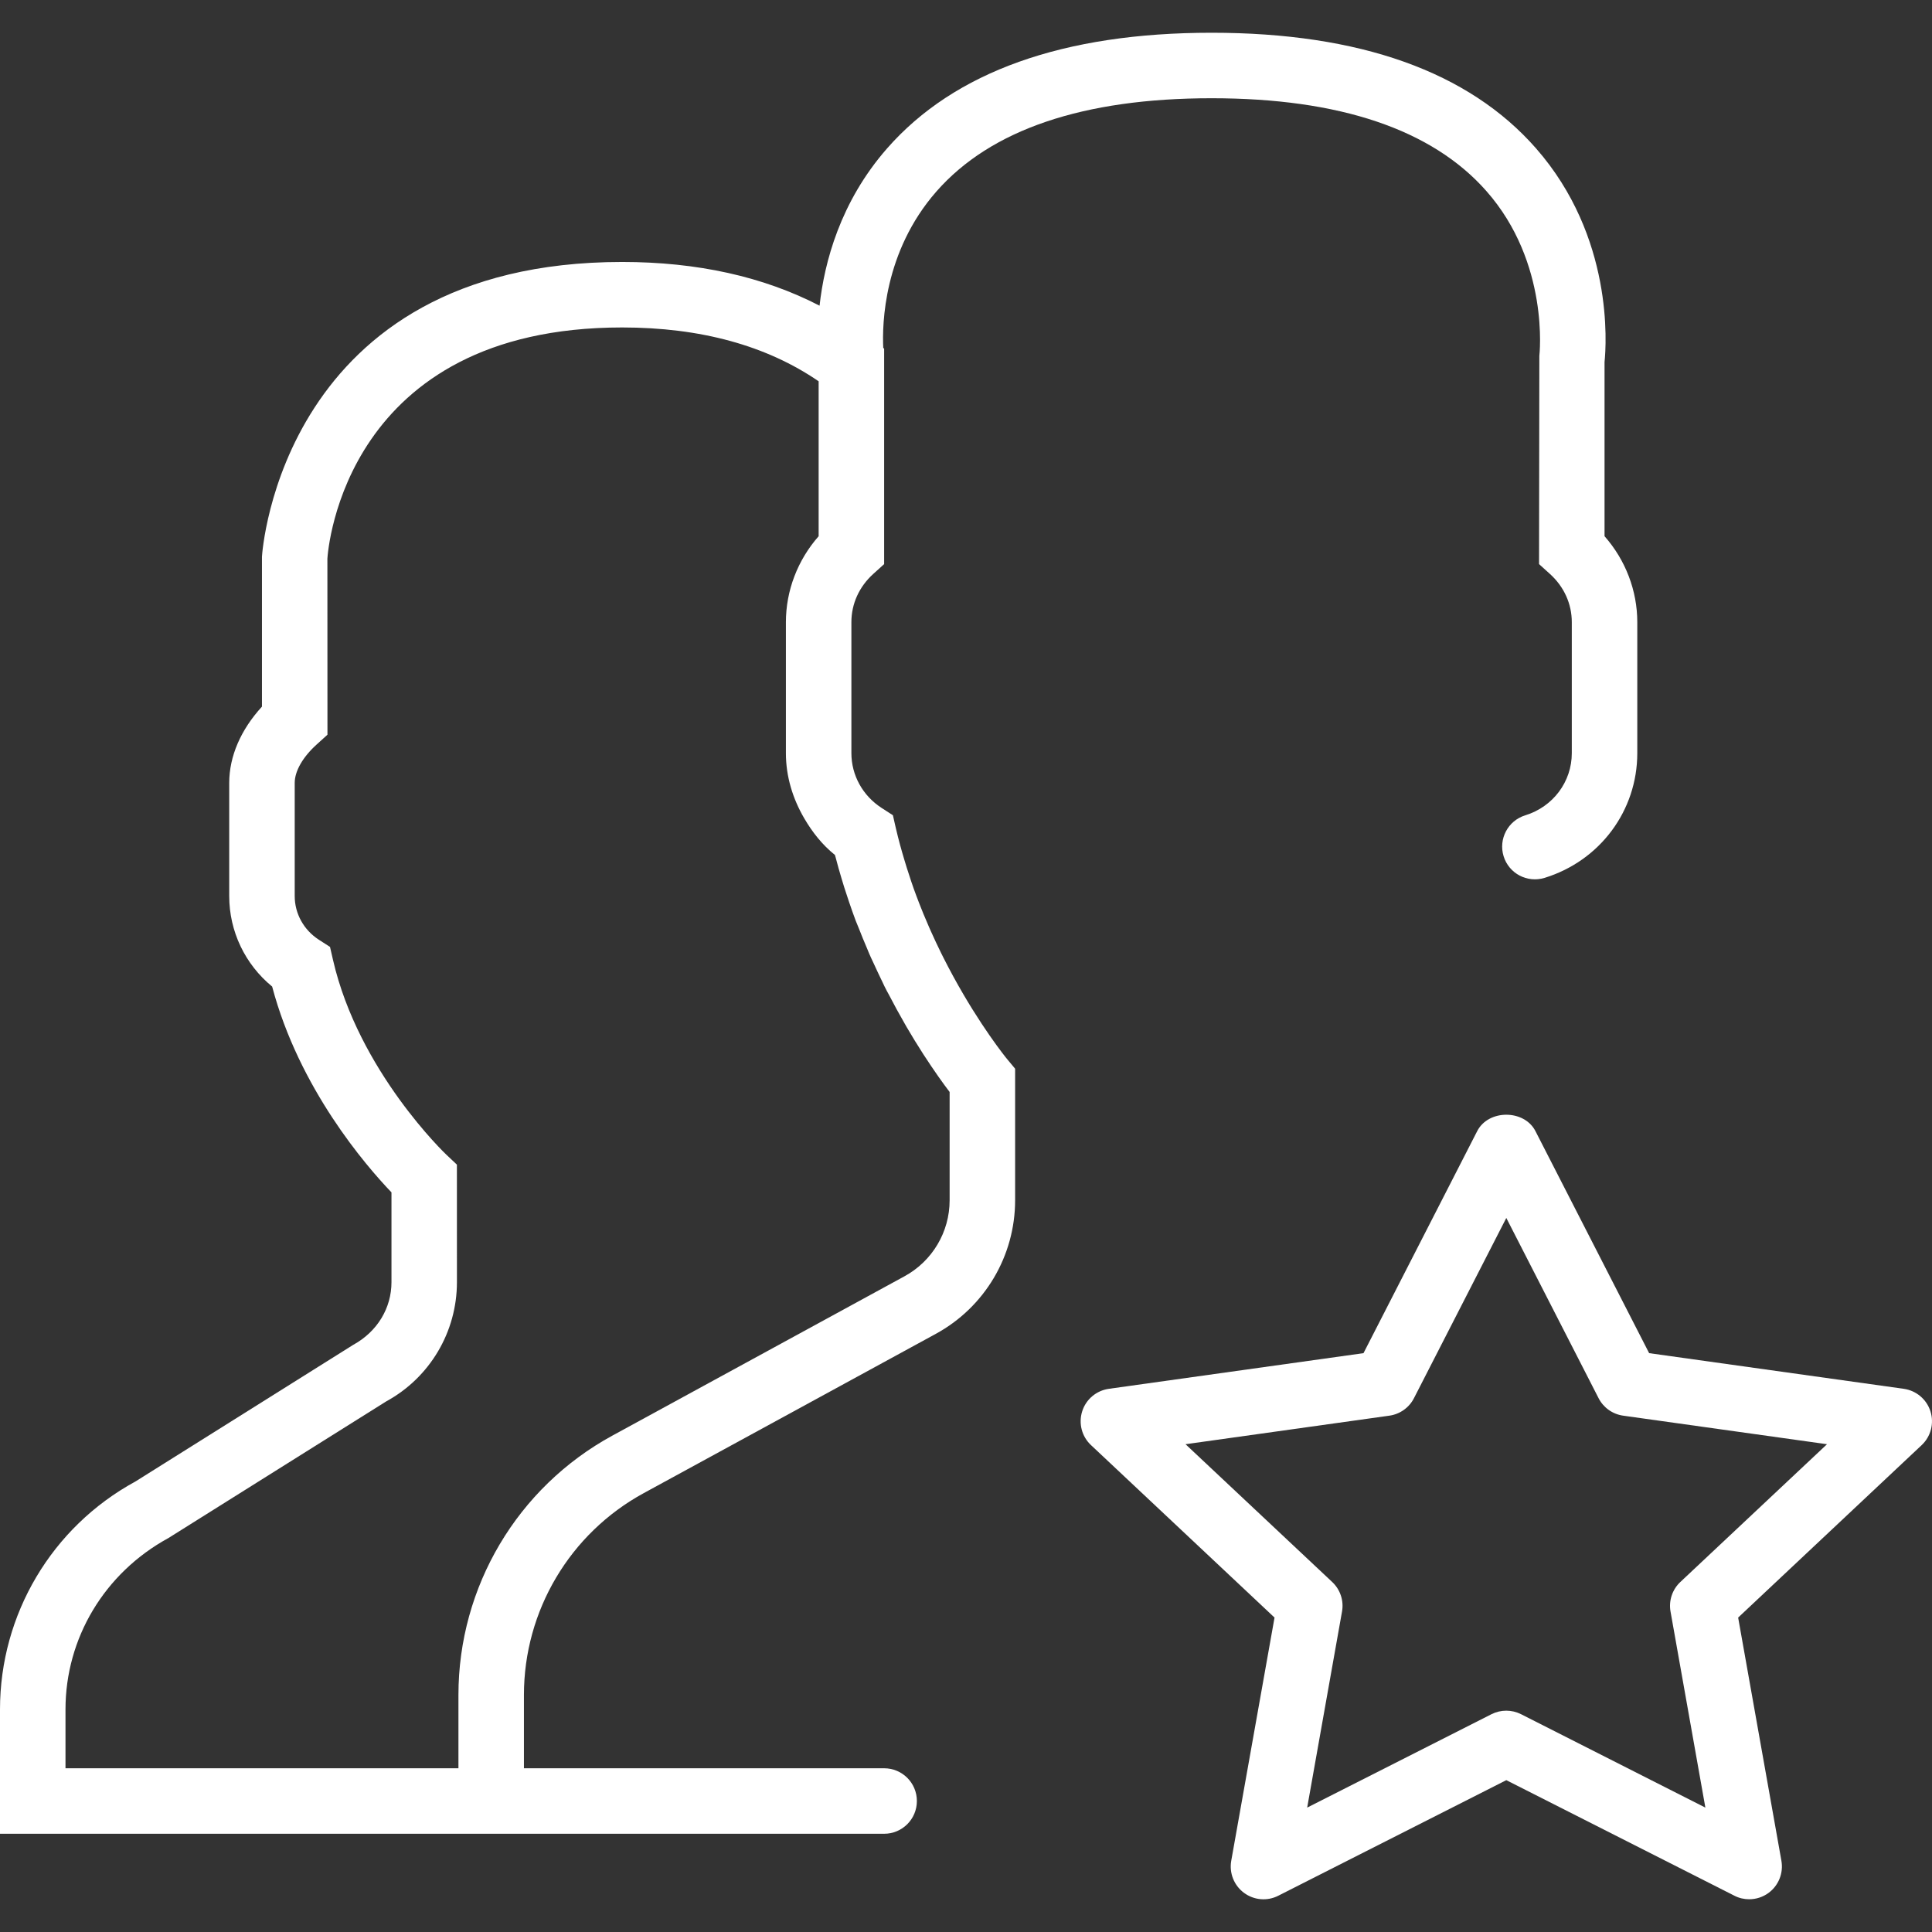
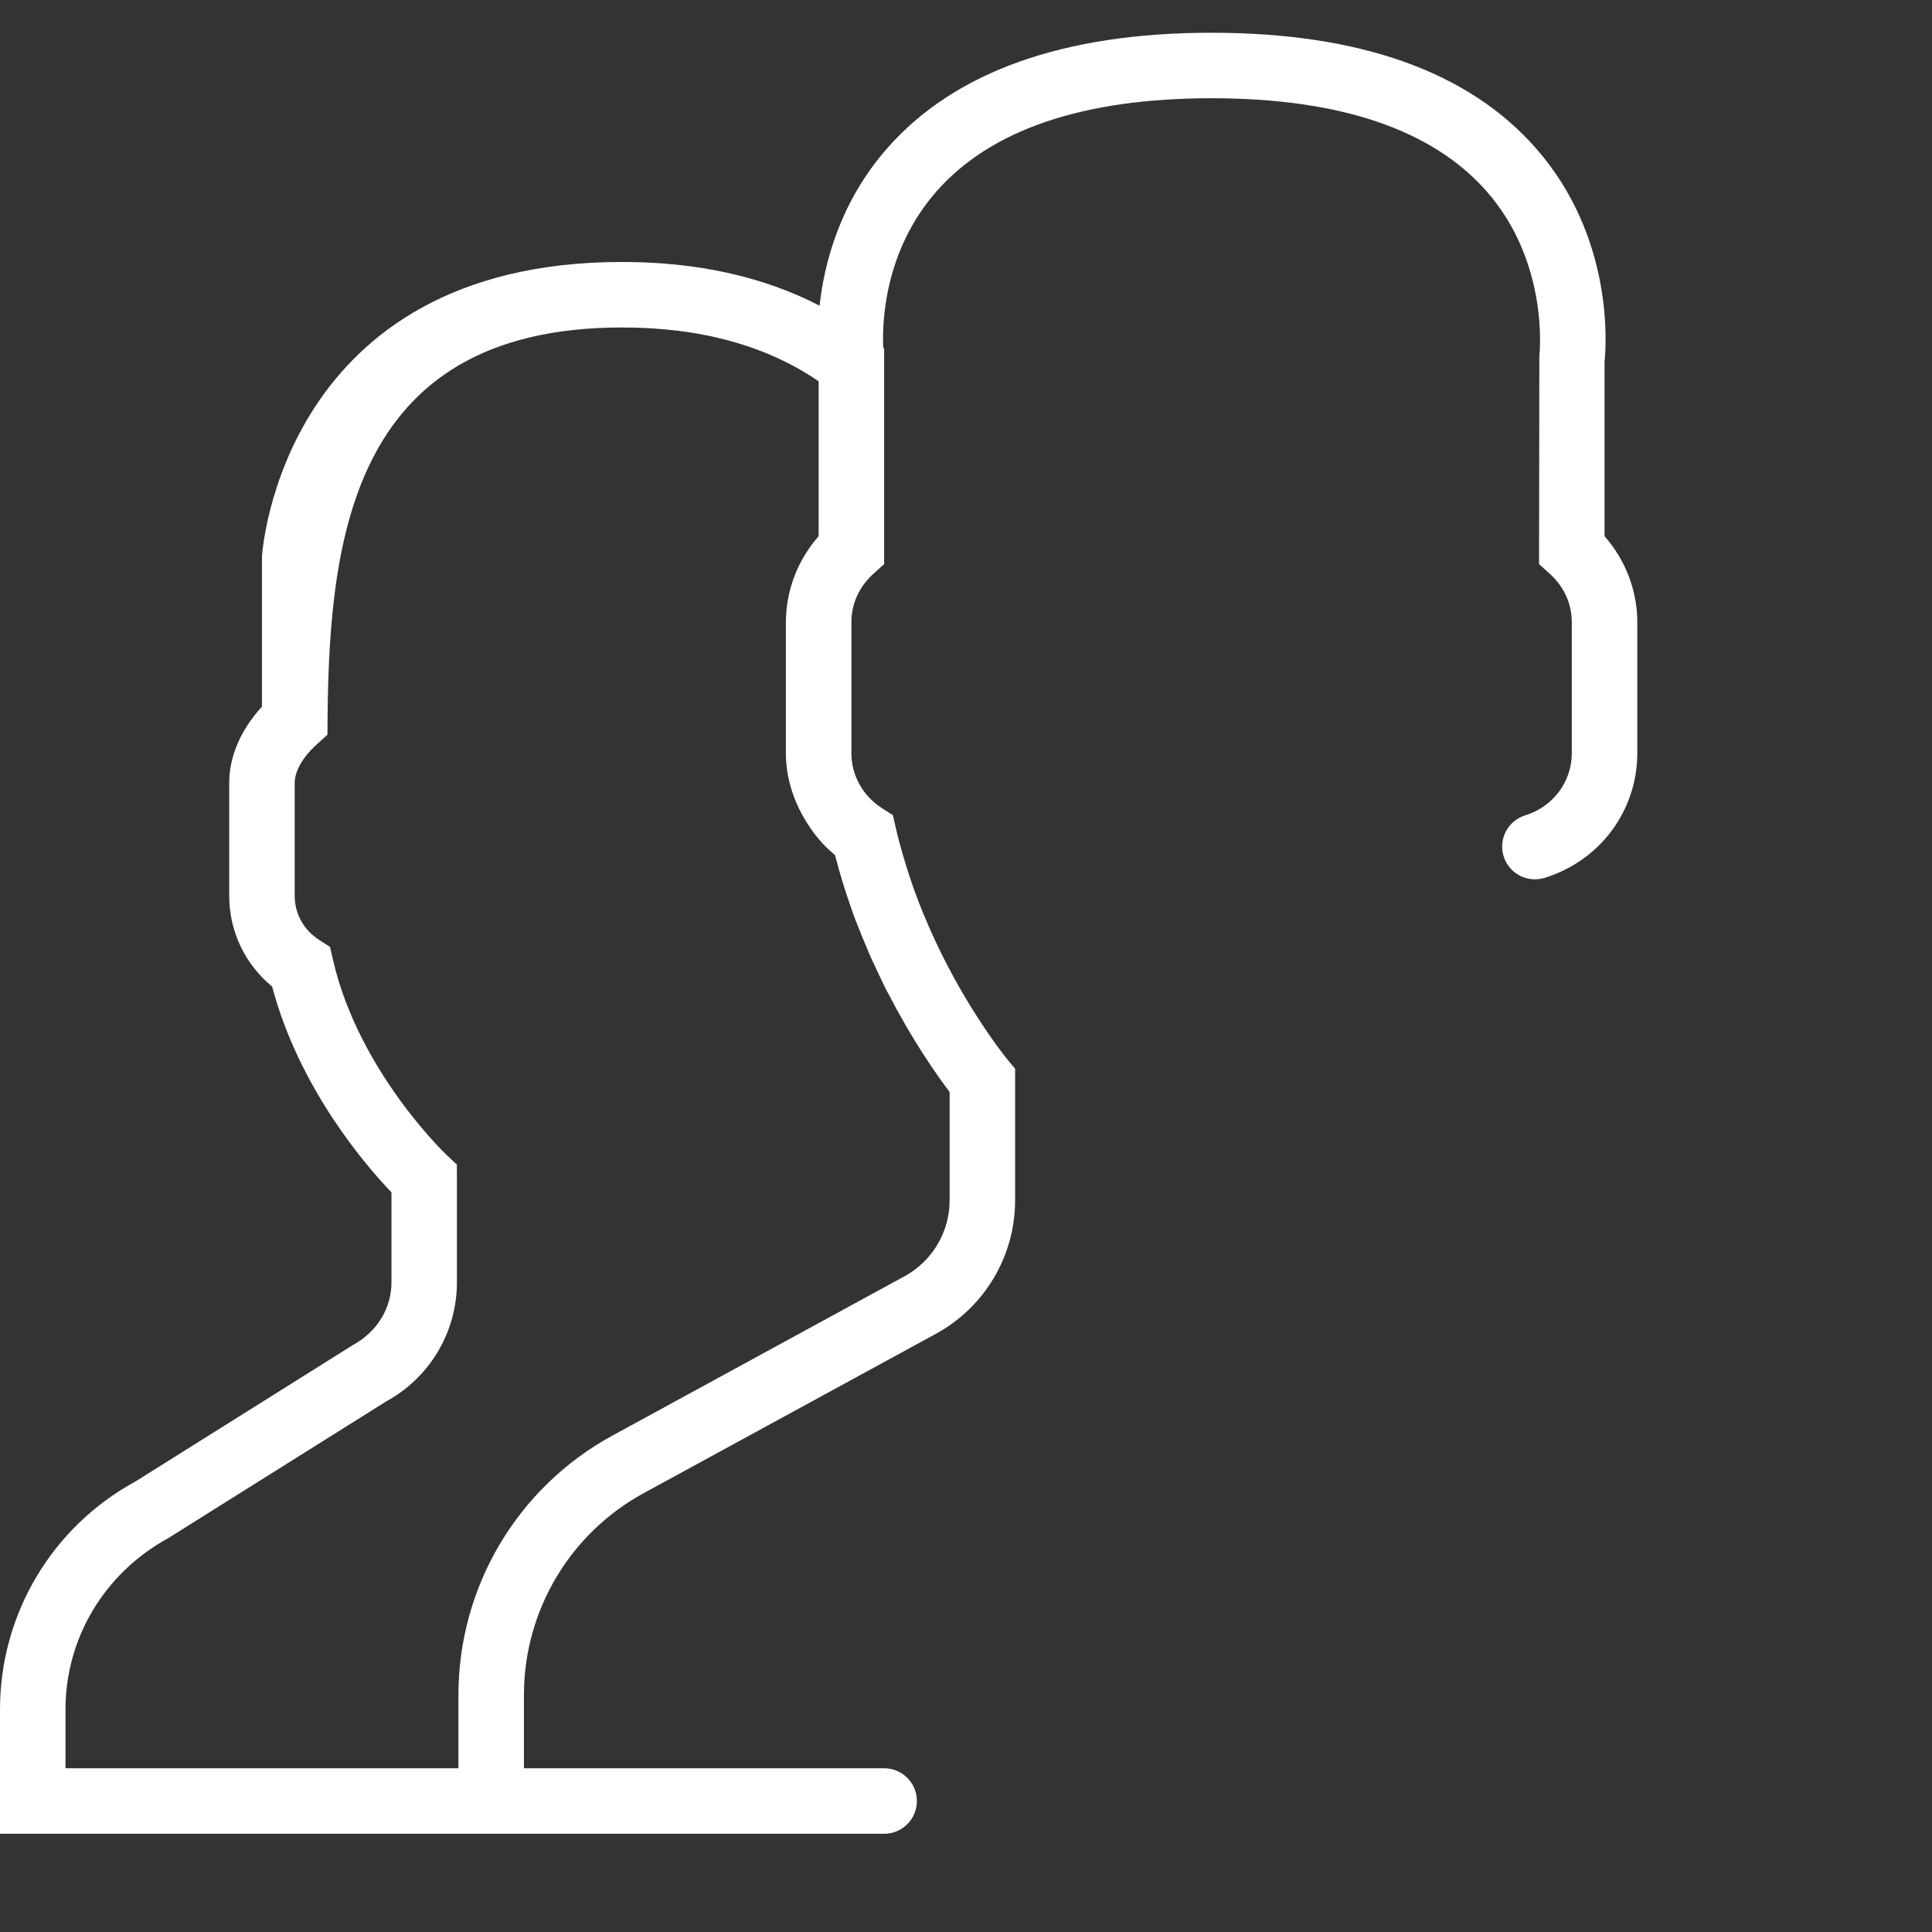
<svg xmlns="http://www.w3.org/2000/svg" width="466" height="466" viewBox="0 0 466 466" fill="none">
  <rect x="0" y="0" width="466" height="466" fill="#333333" stroke="none" />
-   <path d="M465.629 340.417C464.712 337.518 462.201 335.409 459.199 334.983L397.774 326.382L370.351 272.831C367.65 267.555 358.994 267.555 356.3 272.831L328.877 326.382L267.452 334.983C264.443 335.409 261.939 337.51 261.023 340.417C260.107 343.324 260.928 346.483 263.148 348.56L307.418 390.161L296.976 448.821C296.455 451.767 297.64 454.761 300.041 456.546C302.45 458.339 305.656 458.615 308.326 457.249L363.322 429.376L418.326 457.241C419.447 457.825 420.679 458.102 421.896 458.102C423.562 458.102 425.221 457.58 426.611 456.546C429.012 454.761 430.197 451.775 429.676 448.821L419.242 390.161L463.512 348.56C465.723 346.483 466.545 343.316 465.629 340.417ZM405.301 381.575C403.358 383.4 402.466 386.085 402.932 388.707L411.336 435.994L366.884 413.468C365.755 412.9 364.538 412.615 363.314 412.615C362.09 412.615 360.866 412.9 359.744 413.468L315.292 435.994L323.696 388.707C324.17 386.085 323.27 383.4 321.327 381.575L285.95 348.347L335.117 341.46C337.66 341.104 339.88 339.532 341.049 337.242L363.322 293.77L385.579 337.242C386.748 339.532 388.968 341.104 391.511 341.46L440.678 348.347L405.301 381.575Z" fill="white" />
-   <path d="M242.51 254.949C240.693 252.643 233.995 243.797 227.495 230.867L227.132 230.141C227.092 230.07 227.06 229.991 227.021 229.92C226.16 228.19 225.315 226.358 224.462 224.462L224.067 223.569C223.625 222.566 223.182 221.532 222.74 220.45C222.59 220.078 222.44 219.707 222.29 219.328C221.871 218.285 221.453 217.227 221.002 216.011C220.189 213.862 219.446 211.619 218.72 209.321L218.151 207.457C217.409 205.008 216.722 202.505 216.121 199.922C216.106 199.867 216.09 199.819 216.082 199.764L215.948 199.187L215.371 196.636L212.67 194.891C208.089 191.937 205.356 186.992 205.356 181.661V150.068C205.356 145.637 207.236 141.498 210.648 138.418L213.254 136.064V86.881V84.085L213.041 83.919C212.765 78.225 213.112 60.738 225.86 46.189C238.947 31.262 261.284 23.695 292.237 23.695C323.08 23.695 345.369 31.206 358.472 46.031C373.85 63.416 371.315 85.657 371.291 85.847L371.22 136.064L373.827 138.418C377.239 141.498 379.119 145.637 379.119 150.068V181.661C379.119 188.556 374.609 194.591 367.887 196.66C363.725 197.939 361.387 202.37 362.674 206.533C363.954 210.695 368.361 213.017 372.547 211.746C385.927 207.623 394.915 195.53 394.915 181.661V150.068C394.915 142.462 392.08 135.085 387.017 129.335V87.324C387.467 82.98 389.197 57.121 370.494 35.787C354.271 17.274 327.946 7.898 292.237 7.898C256.529 7.898 230.204 17.282 213.981 35.779C202.647 48.709 198.84 63.273 197.679 73.731C184.133 66.725 168.187 63.187 150.068 63.187C68.012 63.187 63.242 133.126 63.186 134.271V170.438C58.068 176.022 55.288 182.451 55.288 188.841V216.121C55.288 224.644 59.103 232.589 65.643 237.96C72.151 262.524 88.185 281.085 94.424 287.601V309.266C94.424 315.482 91.036 321.185 85.175 324.391L32.644 357.351C12.503 368.322 0 389.386 0 412.315V442.305H110.576H126.373H213.254C217.622 442.305 221.153 438.775 221.153 434.407C221.153 430.039 217.622 426.508 213.254 426.508H126.373V408.832C126.373 388.526 137.446 369.862 155.265 360.147L225.741 321.714C237.526 315.277 244.847 302.932 244.847 289.512V257.769L243.015 255.573C242.991 255.558 242.794 255.305 242.51 254.949ZM229.051 289.512C229.051 297.158 224.881 304.172 218.175 307.836L197.276 319.234L192.15 322.03L147.706 346.27C124.801 358.765 110.576 382.728 110.576 408.824V426.508H15.797V412.315C15.797 395.176 25.148 379.427 40.613 370.983L93.145 338.024C103.673 332.282 110.213 321.271 110.213 309.266L110.205 280.911L107.717 278.565C107.504 278.376 86.486 258.377 80.318 231.523L79.599 228.395L76.898 226.658C73.257 224.304 71.085 220.363 71.085 216.121V188.841C71.085 186.005 73.012 182.617 76.385 179.568L78.983 177.214L78.967 134.729C79.117 132.455 83.216 78.983 150.068 78.983C168.976 78.983 184.891 83.351 197.458 91.968V129.335C192.395 135.085 189.559 142.462 189.559 150.068V181.661C189.559 187.316 191.226 192.663 193.99 197.394C195.925 200.704 198.311 203.753 201.383 206.217C201.438 206.422 201.502 206.612 201.557 206.809C202.015 208.555 202.489 210.277 202.994 211.935L203.65 214.084C203.776 214.478 203.918 214.889 204.045 215.284C204.305 216.09 204.558 216.887 204.835 217.677C205.309 219.075 205.814 220.513 206.399 222.077C206.635 222.701 206.888 223.246 207.125 223.854C207.797 225.576 208.476 227.242 209.187 228.885C209.321 229.193 209.447 229.548 209.582 229.856L210.055 230.931C210.269 231.412 210.49 231.839 210.703 232.313C211.446 233.932 212.18 235.512 212.93 237.036C213.073 237.32 213.207 237.644 213.349 237.929L213.941 239.082C214.091 239.374 214.234 239.603 214.384 239.887C215.663 242.352 216.919 244.658 218.167 246.814C218.333 247.106 218.499 247.399 218.665 247.691C220.015 249.997 221.311 252.114 222.543 254.017C222.598 254.104 222.661 254.199 222.716 254.294C225.323 258.314 227.582 261.465 229.051 263.385V289.512Z" fill="white" />
+   <path d="M242.51 254.949C240.693 252.643 233.995 243.797 227.495 230.867L227.132 230.141C227.092 230.07 227.06 229.991 227.021 229.92C226.16 228.19 225.315 226.358 224.462 224.462L224.067 223.569C223.625 222.566 223.182 221.532 222.74 220.45C222.59 220.078 222.44 219.707 222.29 219.328C221.871 218.285 221.453 217.227 221.002 216.011C220.189 213.862 219.446 211.619 218.72 209.321L218.151 207.457C217.409 205.008 216.722 202.505 216.121 199.922C216.106 199.867 216.09 199.819 216.082 199.764L215.948 199.187L215.371 196.636L212.67 194.891C208.089 191.937 205.356 186.992 205.356 181.661V150.068C205.356 145.637 207.236 141.498 210.648 138.418L213.254 136.064V86.881V84.085L213.041 83.919C212.765 78.225 213.112 60.738 225.86 46.189C238.947 31.262 261.284 23.695 292.237 23.695C323.08 23.695 345.369 31.206 358.472 46.031C373.85 63.416 371.315 85.657 371.291 85.847L371.22 136.064L373.827 138.418C377.239 141.498 379.119 145.637 379.119 150.068V181.661C379.119 188.556 374.609 194.591 367.887 196.66C363.725 197.939 361.387 202.37 362.674 206.533C363.954 210.695 368.361 213.017 372.547 211.746C385.927 207.623 394.915 195.53 394.915 181.661V150.068C394.915 142.462 392.08 135.085 387.017 129.335V87.324C387.467 82.98 389.197 57.121 370.494 35.787C354.271 17.274 327.946 7.898 292.237 7.898C256.529 7.898 230.204 17.282 213.981 35.779C202.647 48.709 198.84 63.273 197.679 73.731C184.133 66.725 168.187 63.187 150.068 63.187C68.012 63.187 63.242 133.126 63.186 134.271V170.438C58.068 176.022 55.288 182.451 55.288 188.841V216.121C55.288 224.644 59.103 232.589 65.643 237.96C72.151 262.524 88.185 281.085 94.424 287.601V309.266C94.424 315.482 91.036 321.185 85.175 324.391L32.644 357.351C12.503 368.322 0 389.386 0 412.315V442.305H110.576H126.373H213.254C217.622 442.305 221.153 438.775 221.153 434.407C221.153 430.039 217.622 426.508 213.254 426.508H126.373V408.832C126.373 388.526 137.446 369.862 155.265 360.147L225.741 321.714C237.526 315.277 244.847 302.932 244.847 289.512V257.769L243.015 255.573C242.991 255.558 242.794 255.305 242.51 254.949ZM229.051 289.512C229.051 297.158 224.881 304.172 218.175 307.836L197.276 319.234L192.15 322.03L147.706 346.27C124.801 358.765 110.576 382.728 110.576 408.824V426.508H15.797V412.315C15.797 395.176 25.148 379.427 40.613 370.983L93.145 338.024C103.673 332.282 110.213 321.271 110.213 309.266L110.205 280.911L107.717 278.565C107.504 278.376 86.486 258.377 80.318 231.523L79.599 228.395L76.898 226.658C73.257 224.304 71.085 220.363 71.085 216.121V188.841C71.085 186.005 73.012 182.617 76.385 179.568L78.983 177.214C79.117 132.455 83.216 78.983 150.068 78.983C168.976 78.983 184.891 83.351 197.458 91.968V129.335C192.395 135.085 189.559 142.462 189.559 150.068V181.661C189.559 187.316 191.226 192.663 193.99 197.394C195.925 200.704 198.311 203.753 201.383 206.217C201.438 206.422 201.502 206.612 201.557 206.809C202.015 208.555 202.489 210.277 202.994 211.935L203.65 214.084C203.776 214.478 203.918 214.889 204.045 215.284C204.305 216.09 204.558 216.887 204.835 217.677C205.309 219.075 205.814 220.513 206.399 222.077C206.635 222.701 206.888 223.246 207.125 223.854C207.797 225.576 208.476 227.242 209.187 228.885C209.321 229.193 209.447 229.548 209.582 229.856L210.055 230.931C210.269 231.412 210.49 231.839 210.703 232.313C211.446 233.932 212.18 235.512 212.93 237.036C213.073 237.32 213.207 237.644 213.349 237.929L213.941 239.082C214.091 239.374 214.234 239.603 214.384 239.887C215.663 242.352 216.919 244.658 218.167 246.814C218.333 247.106 218.499 247.399 218.665 247.691C220.015 249.997 221.311 252.114 222.543 254.017C222.598 254.104 222.661 254.199 222.716 254.294C225.323 258.314 227.582 261.465 229.051 263.385V289.512Z" fill="white" />
</svg>